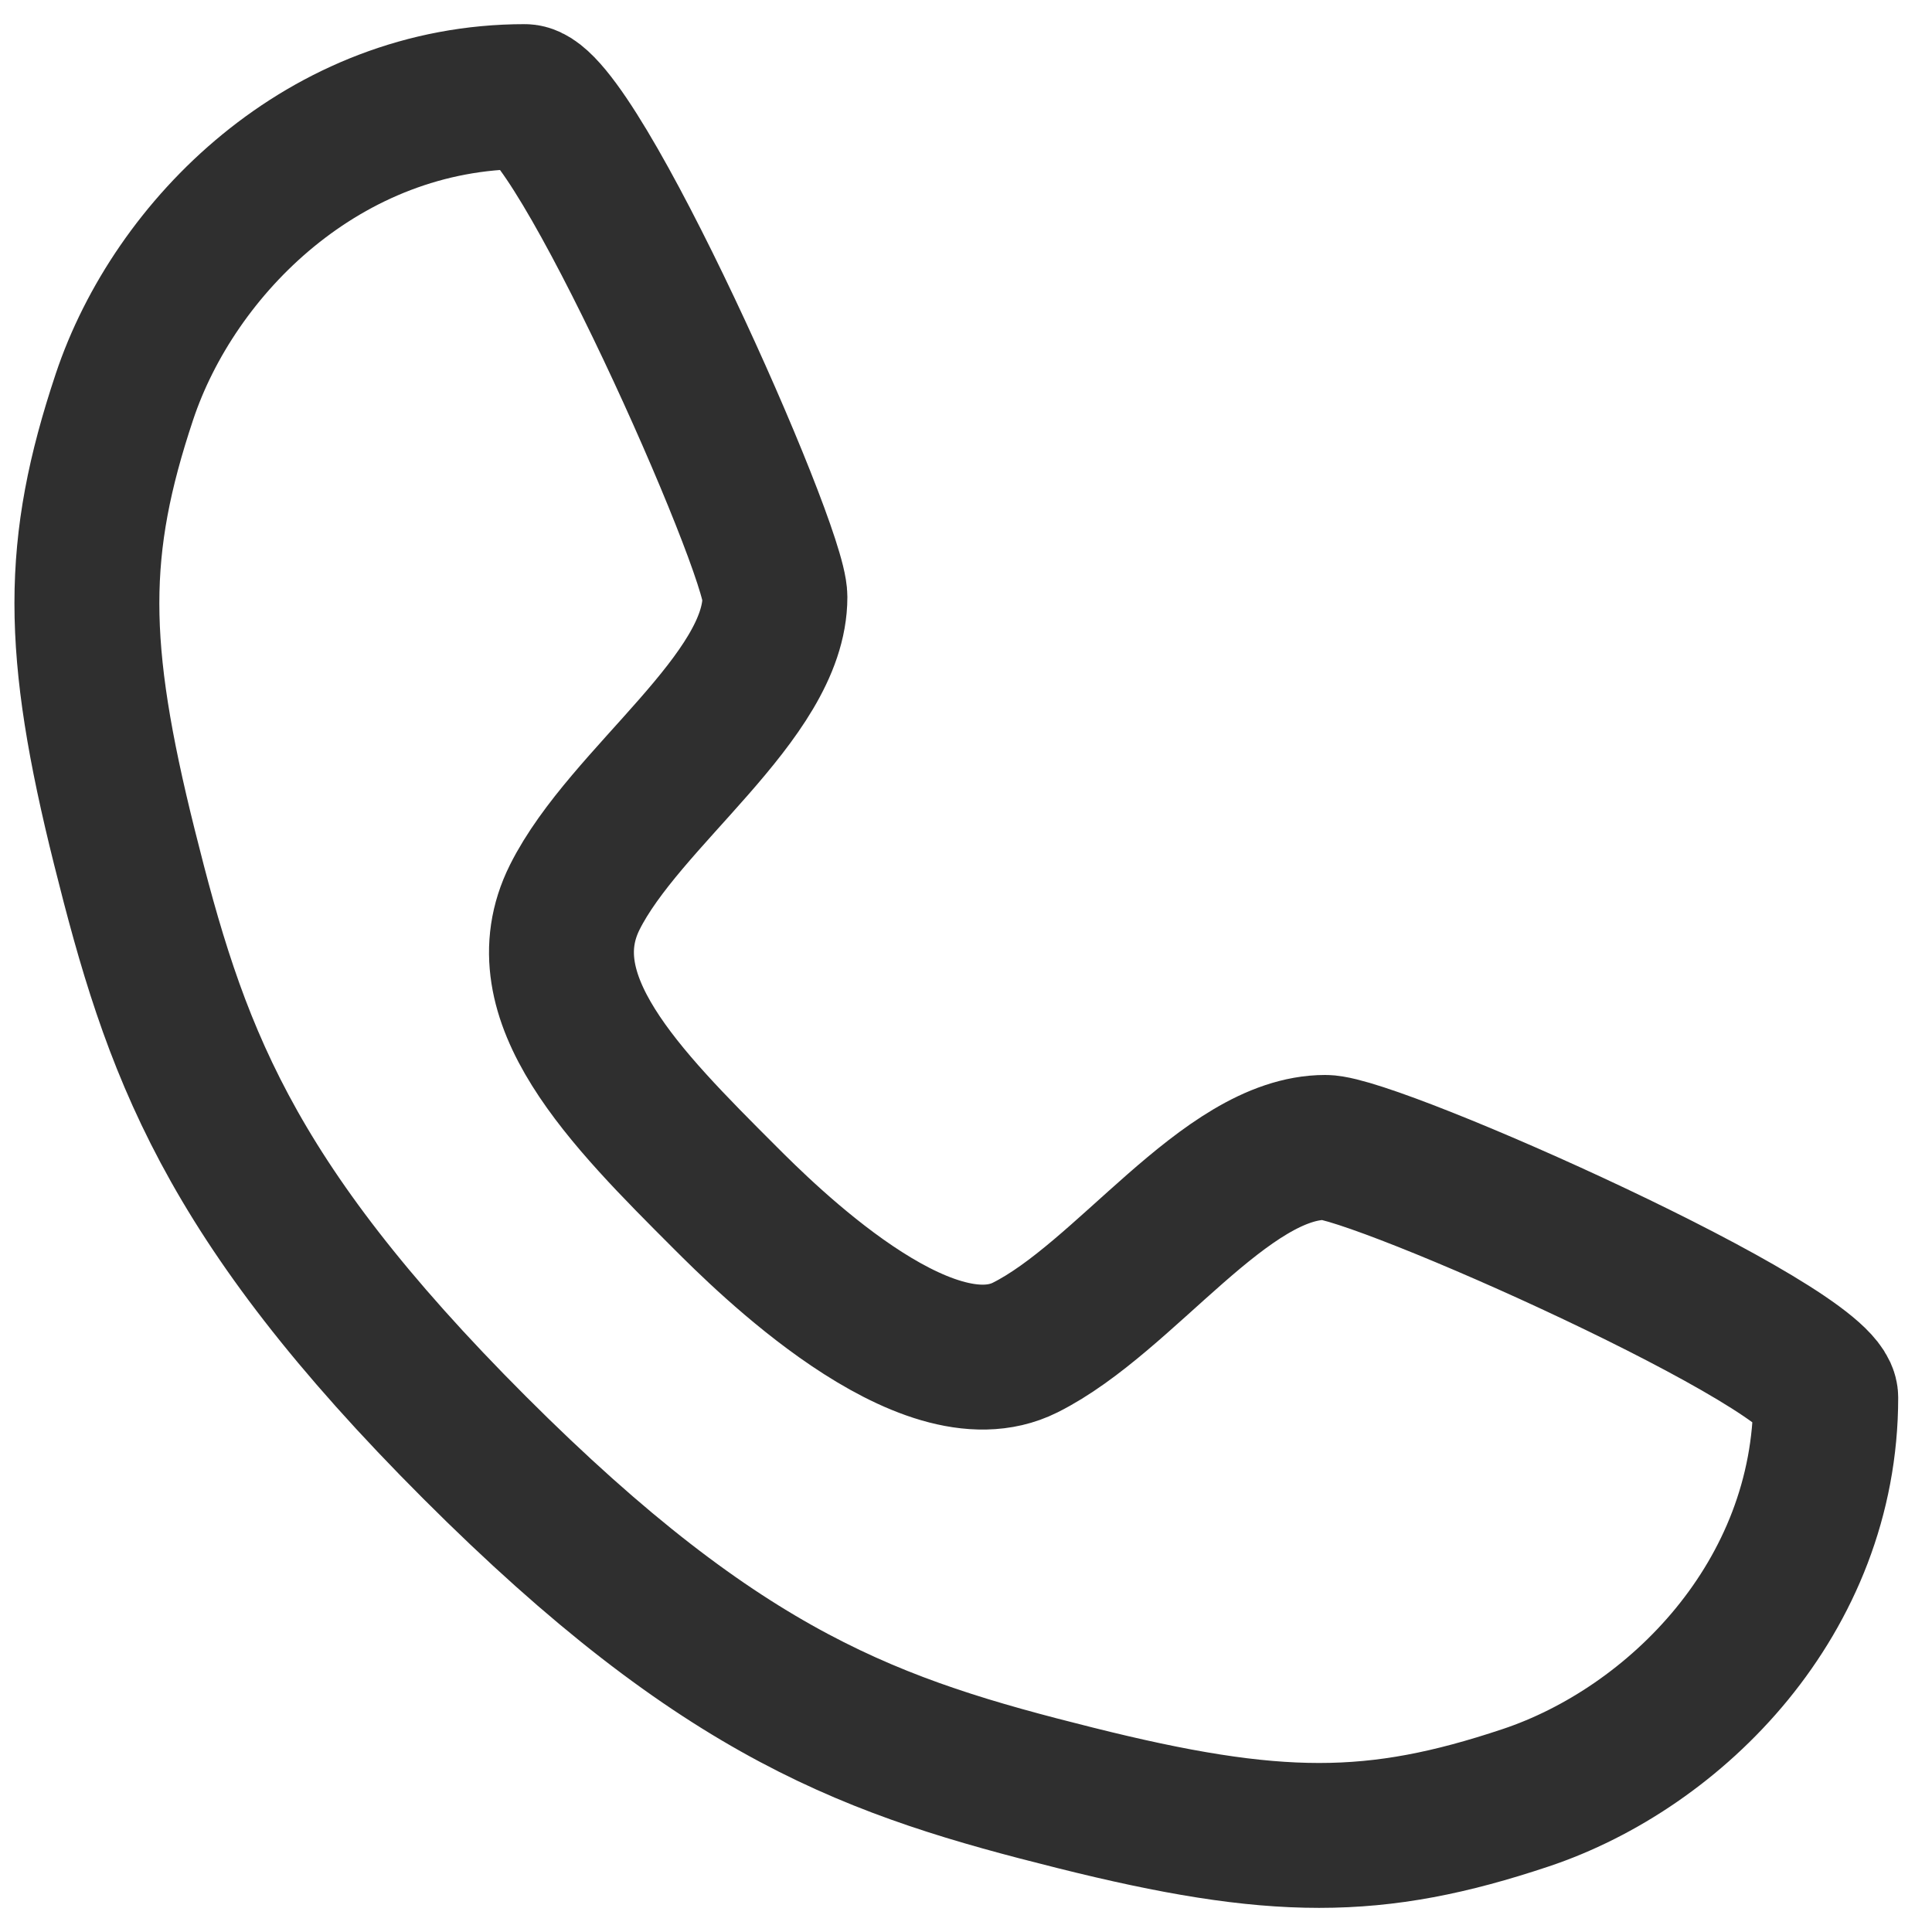
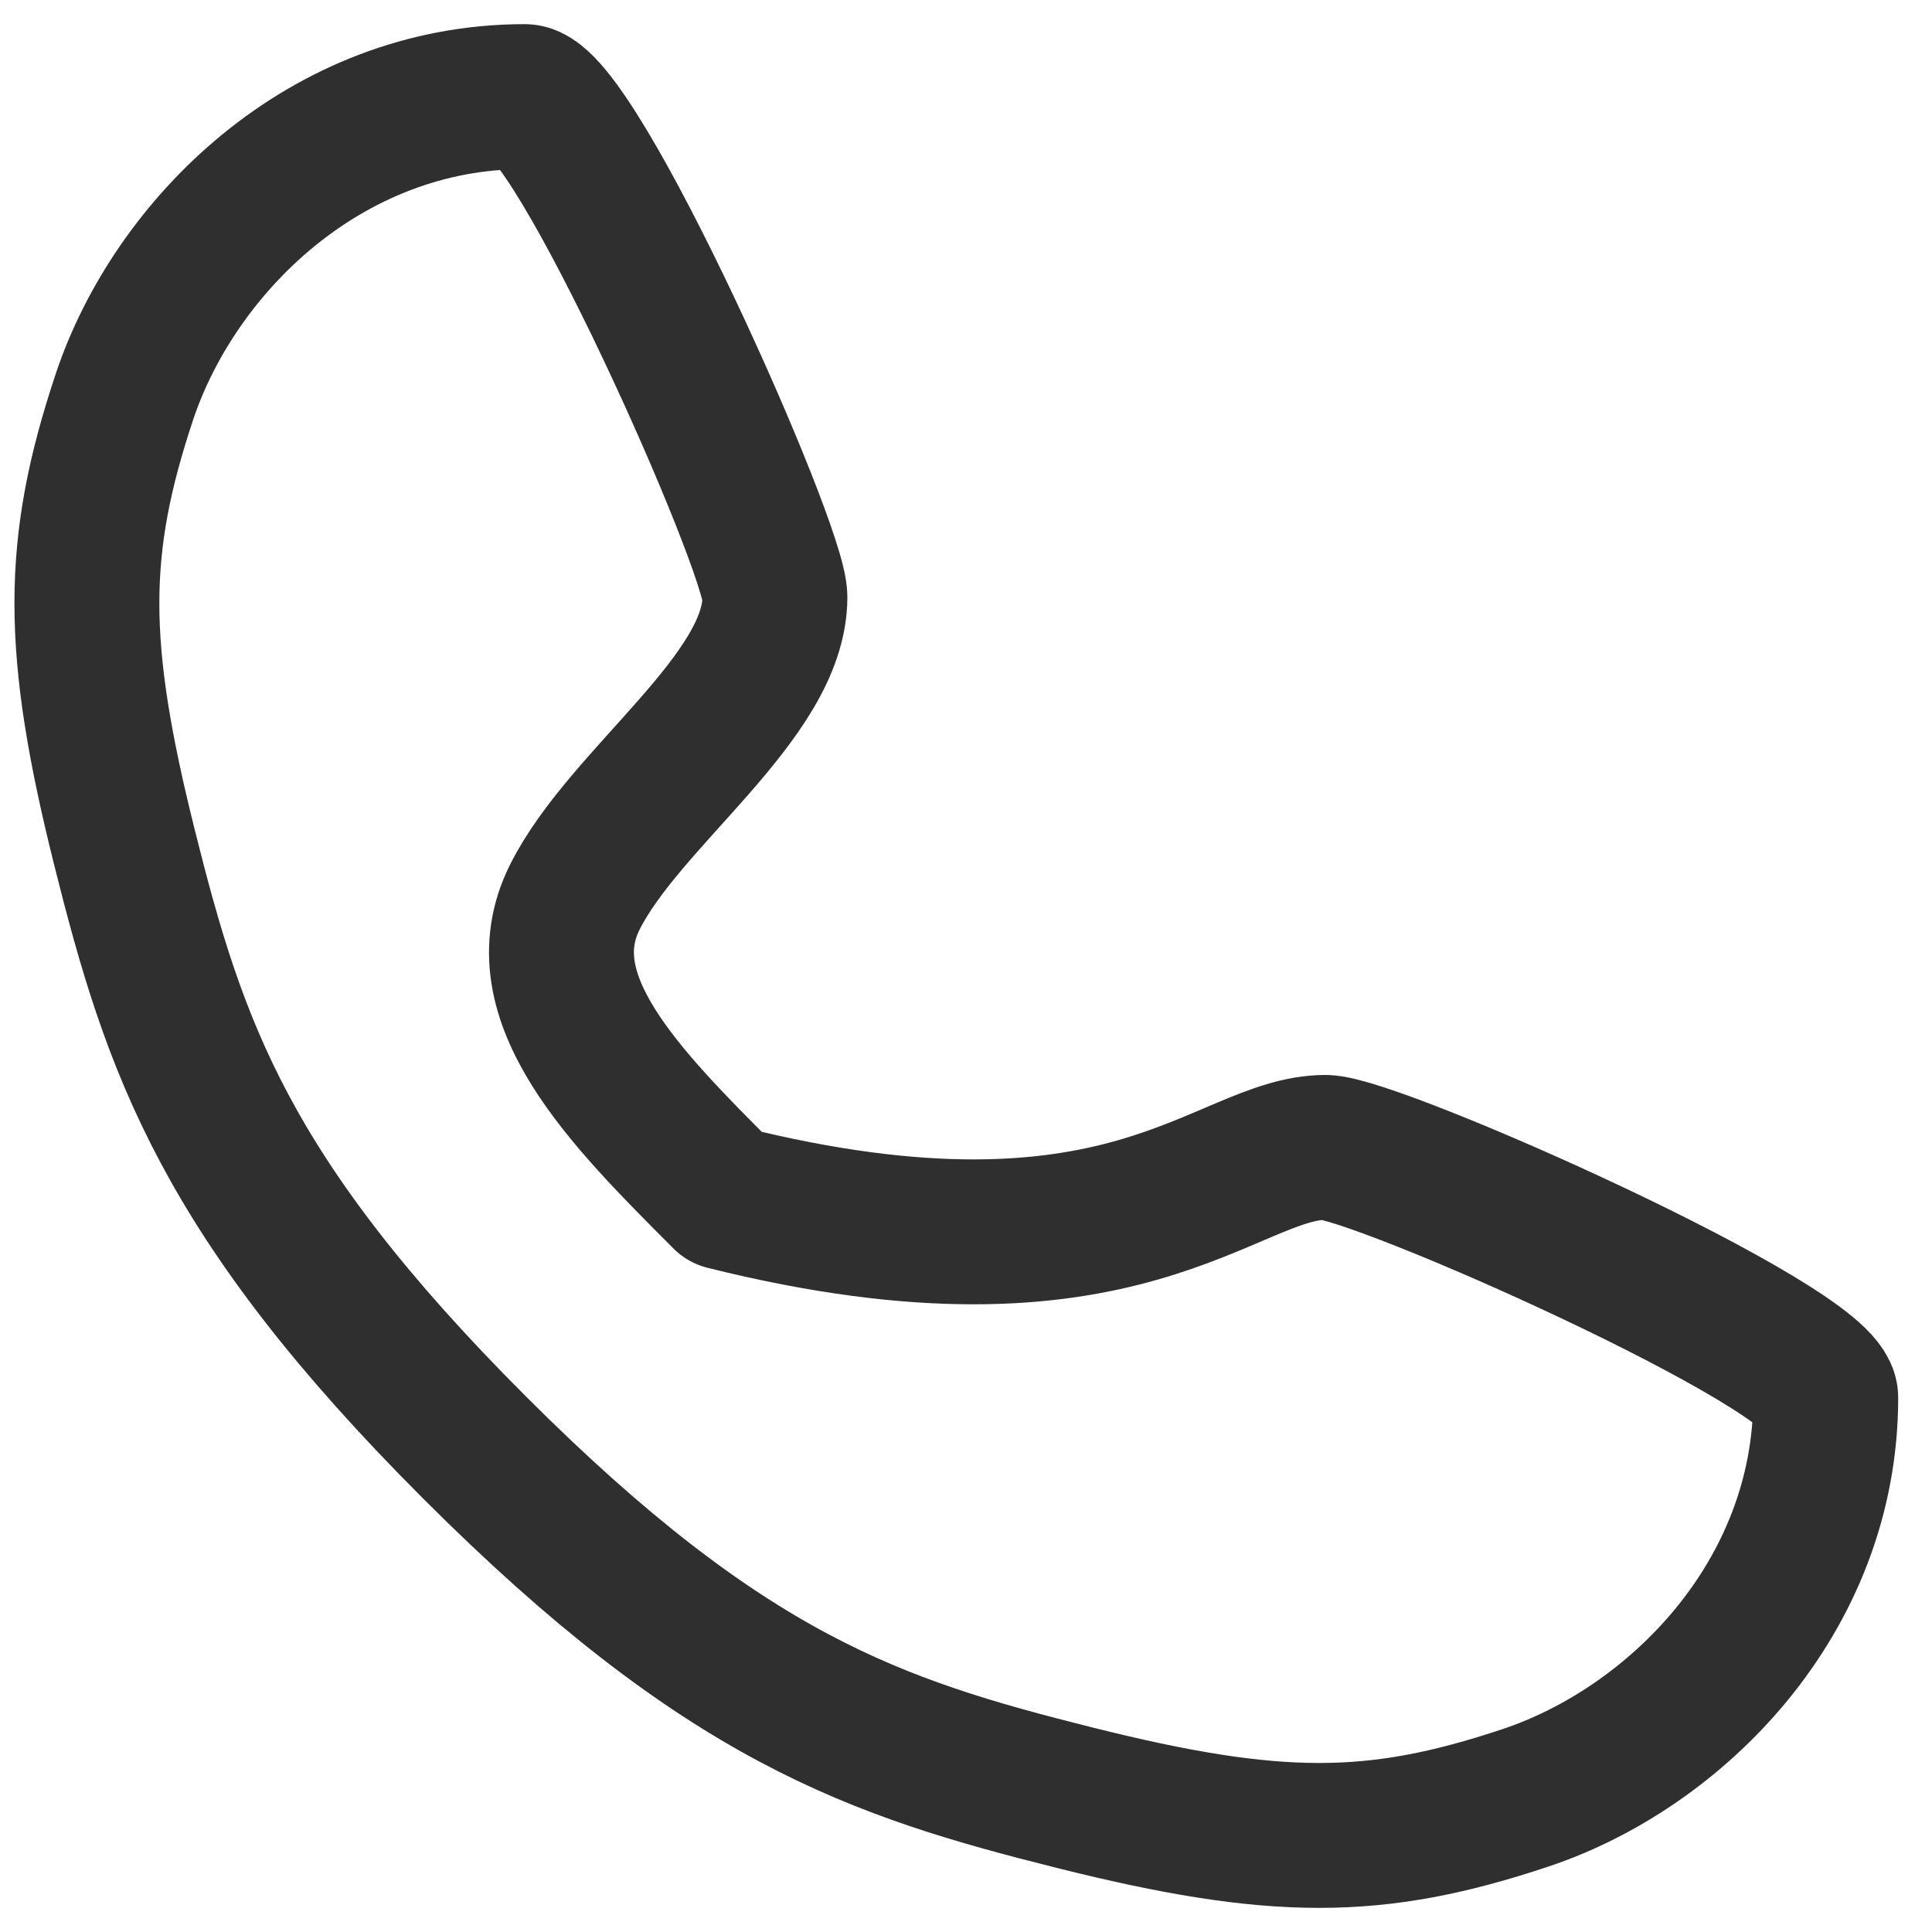
<svg xmlns="http://www.w3.org/2000/svg" width="20" height="20" viewBox="0 0 20 20" fill="none">
-   <path d="M5.432 1C5.95 1 8.022 5.662 8.022 6.18C8.022 7.216 6.468 8.252 5.95 9.288C5.432 10.324 6.468 11.36 7.504 12.396C7.908 12.8 9.576 14.468 10.612 13.95C11.648 13.432 12.684 11.878 13.72 11.878C14.238 11.878 18.9 13.95 18.9 14.468C18.9 16.54 17.346 18.093 15.792 18.611C14.238 19.13 13.202 19.13 11.13 18.611C9.058 18.093 7.504 17.576 4.914 14.986C2.324 12.396 1.806 10.842 1.288 8.77C0.77 6.698 0.77 5.662 1.288 4.108C1.806 2.554 3.36 1 5.432 1Z" stroke="#2F2F2F" stroke-width="1.5" stroke-linecap="round" stroke-linejoin="round" />
+   <path d="M5.432 1C5.95 1 8.022 5.662 8.022 6.18C8.022 7.216 6.468 8.252 5.95 9.288C5.432 10.324 6.468 11.36 7.504 12.396C11.648 13.432 12.684 11.878 13.72 11.878C14.238 11.878 18.9 13.95 18.9 14.468C18.9 16.54 17.346 18.093 15.792 18.611C14.238 19.13 13.202 19.13 11.13 18.611C9.058 18.093 7.504 17.576 4.914 14.986C2.324 12.396 1.806 10.842 1.288 8.77C0.77 6.698 0.77 5.662 1.288 4.108C1.806 2.554 3.36 1 5.432 1Z" stroke="#2F2F2F" stroke-width="1.5" stroke-linecap="round" stroke-linejoin="round" />
</svg>